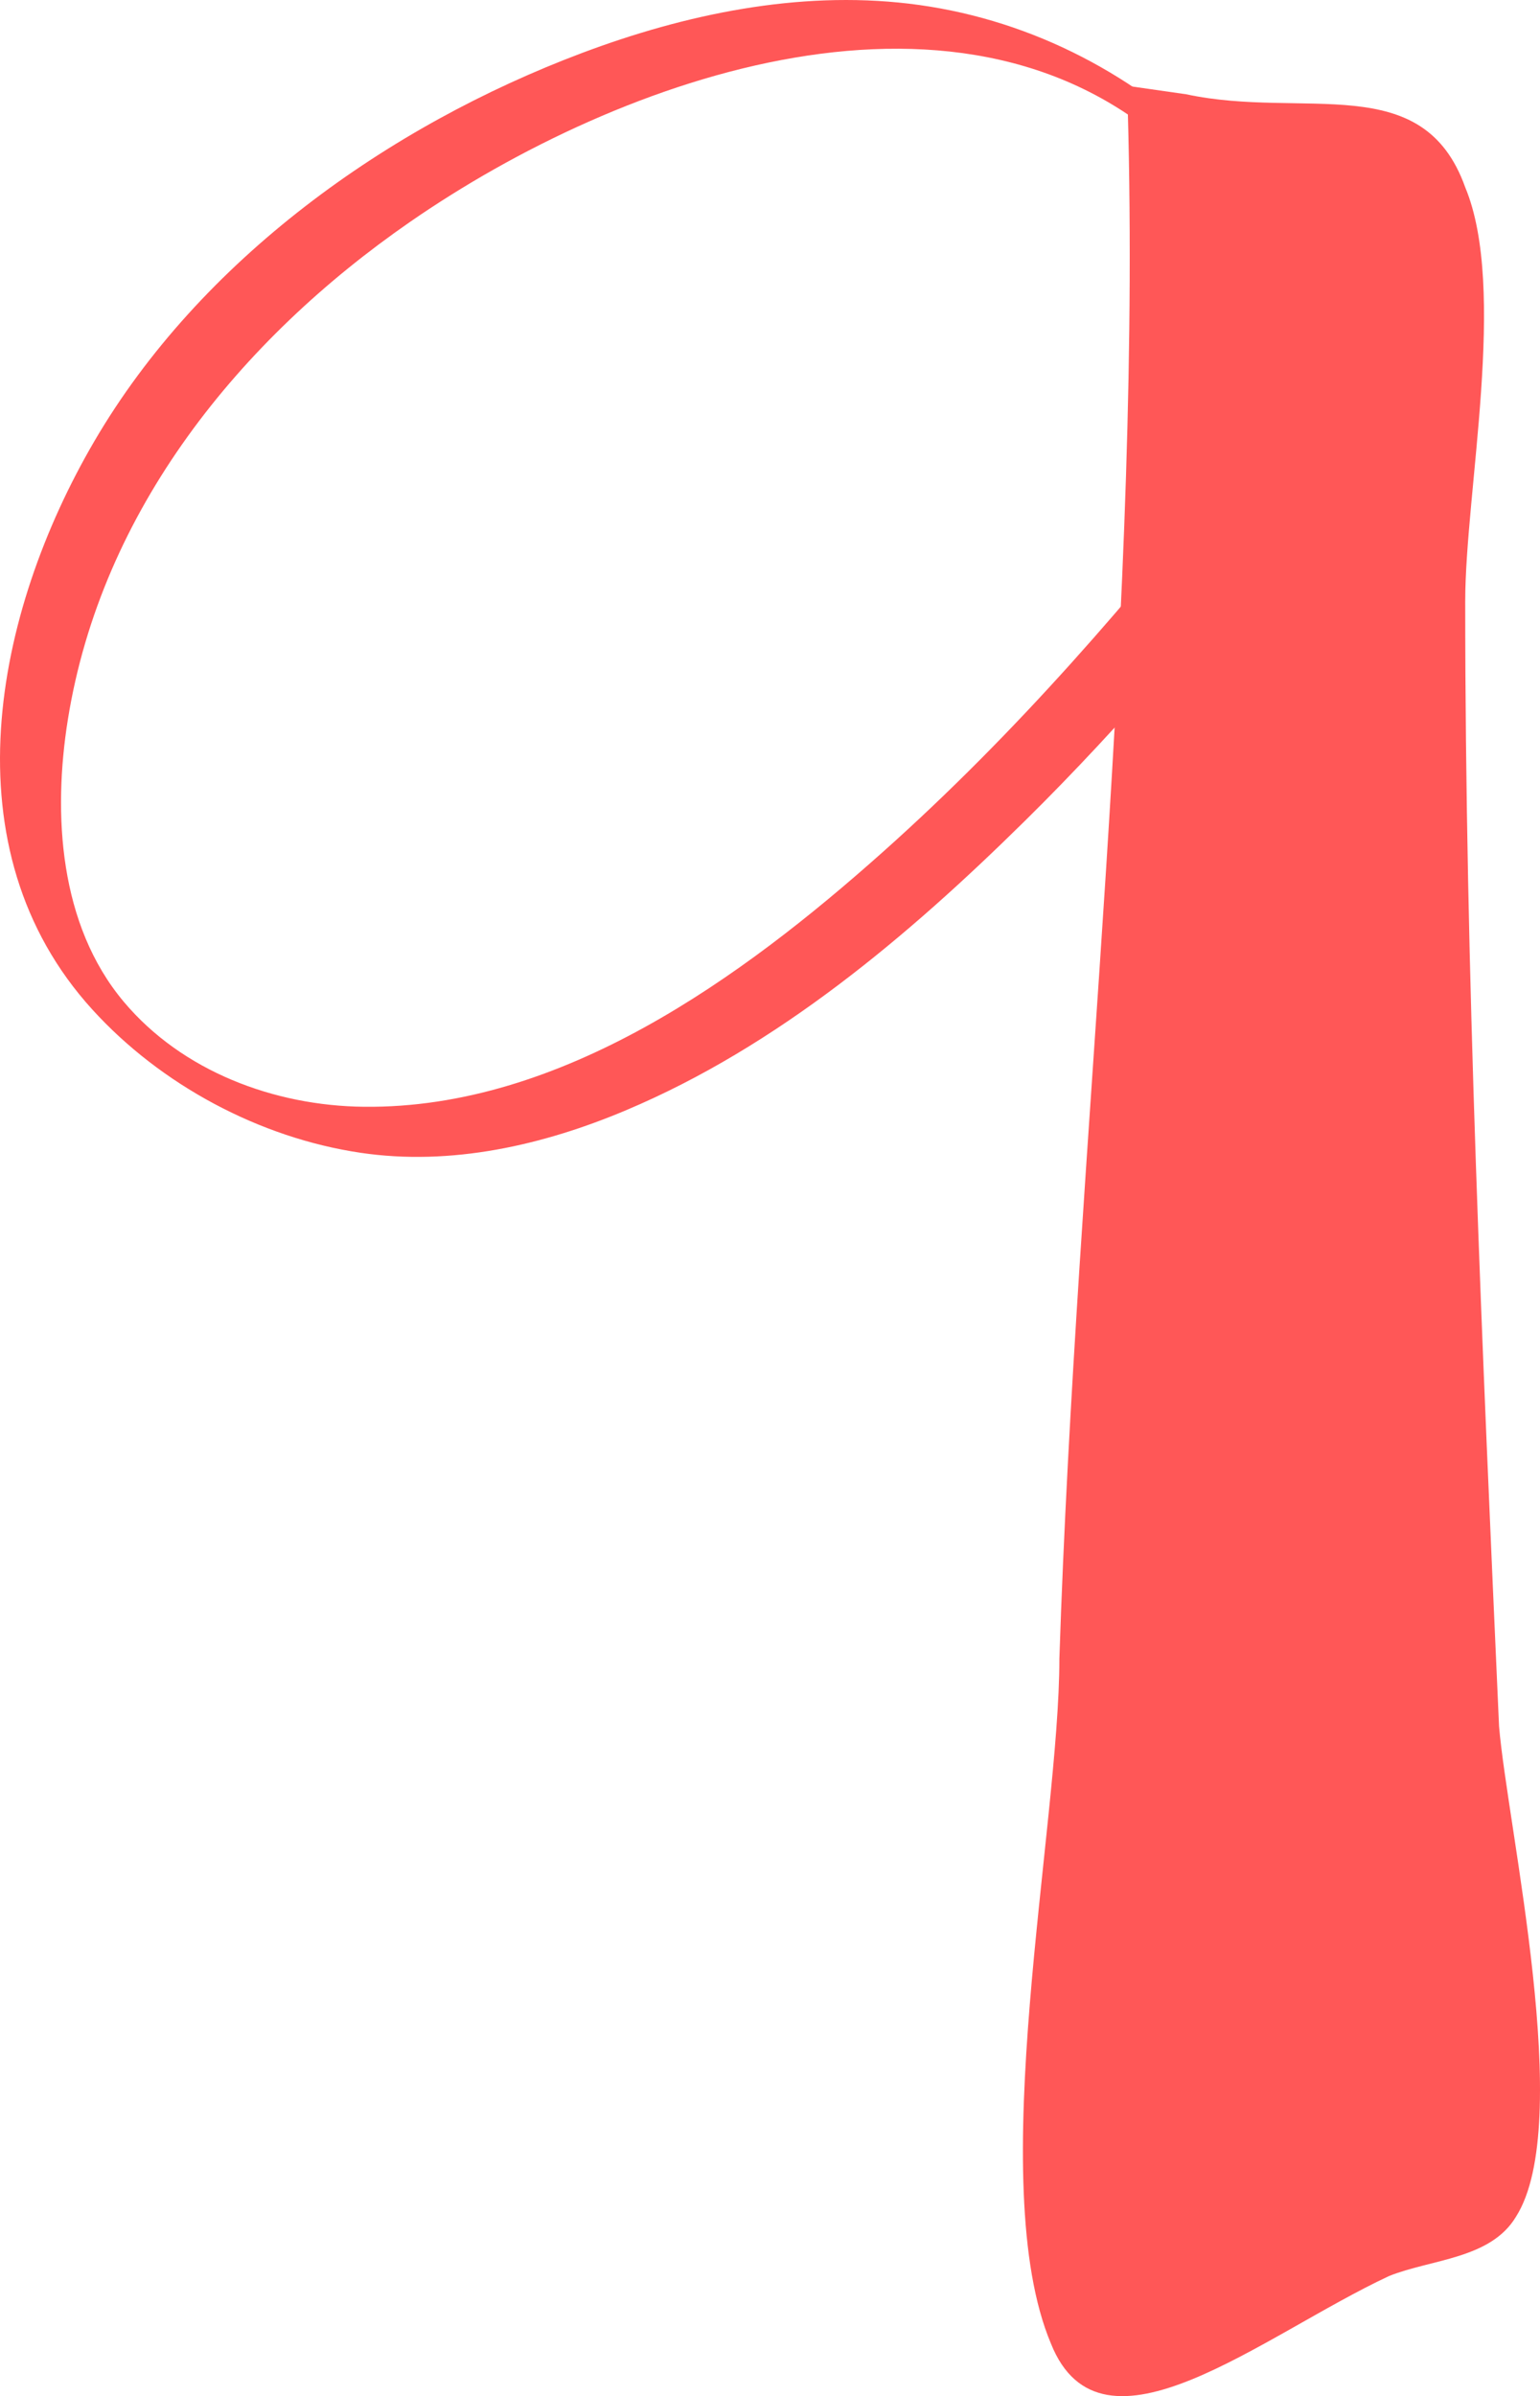
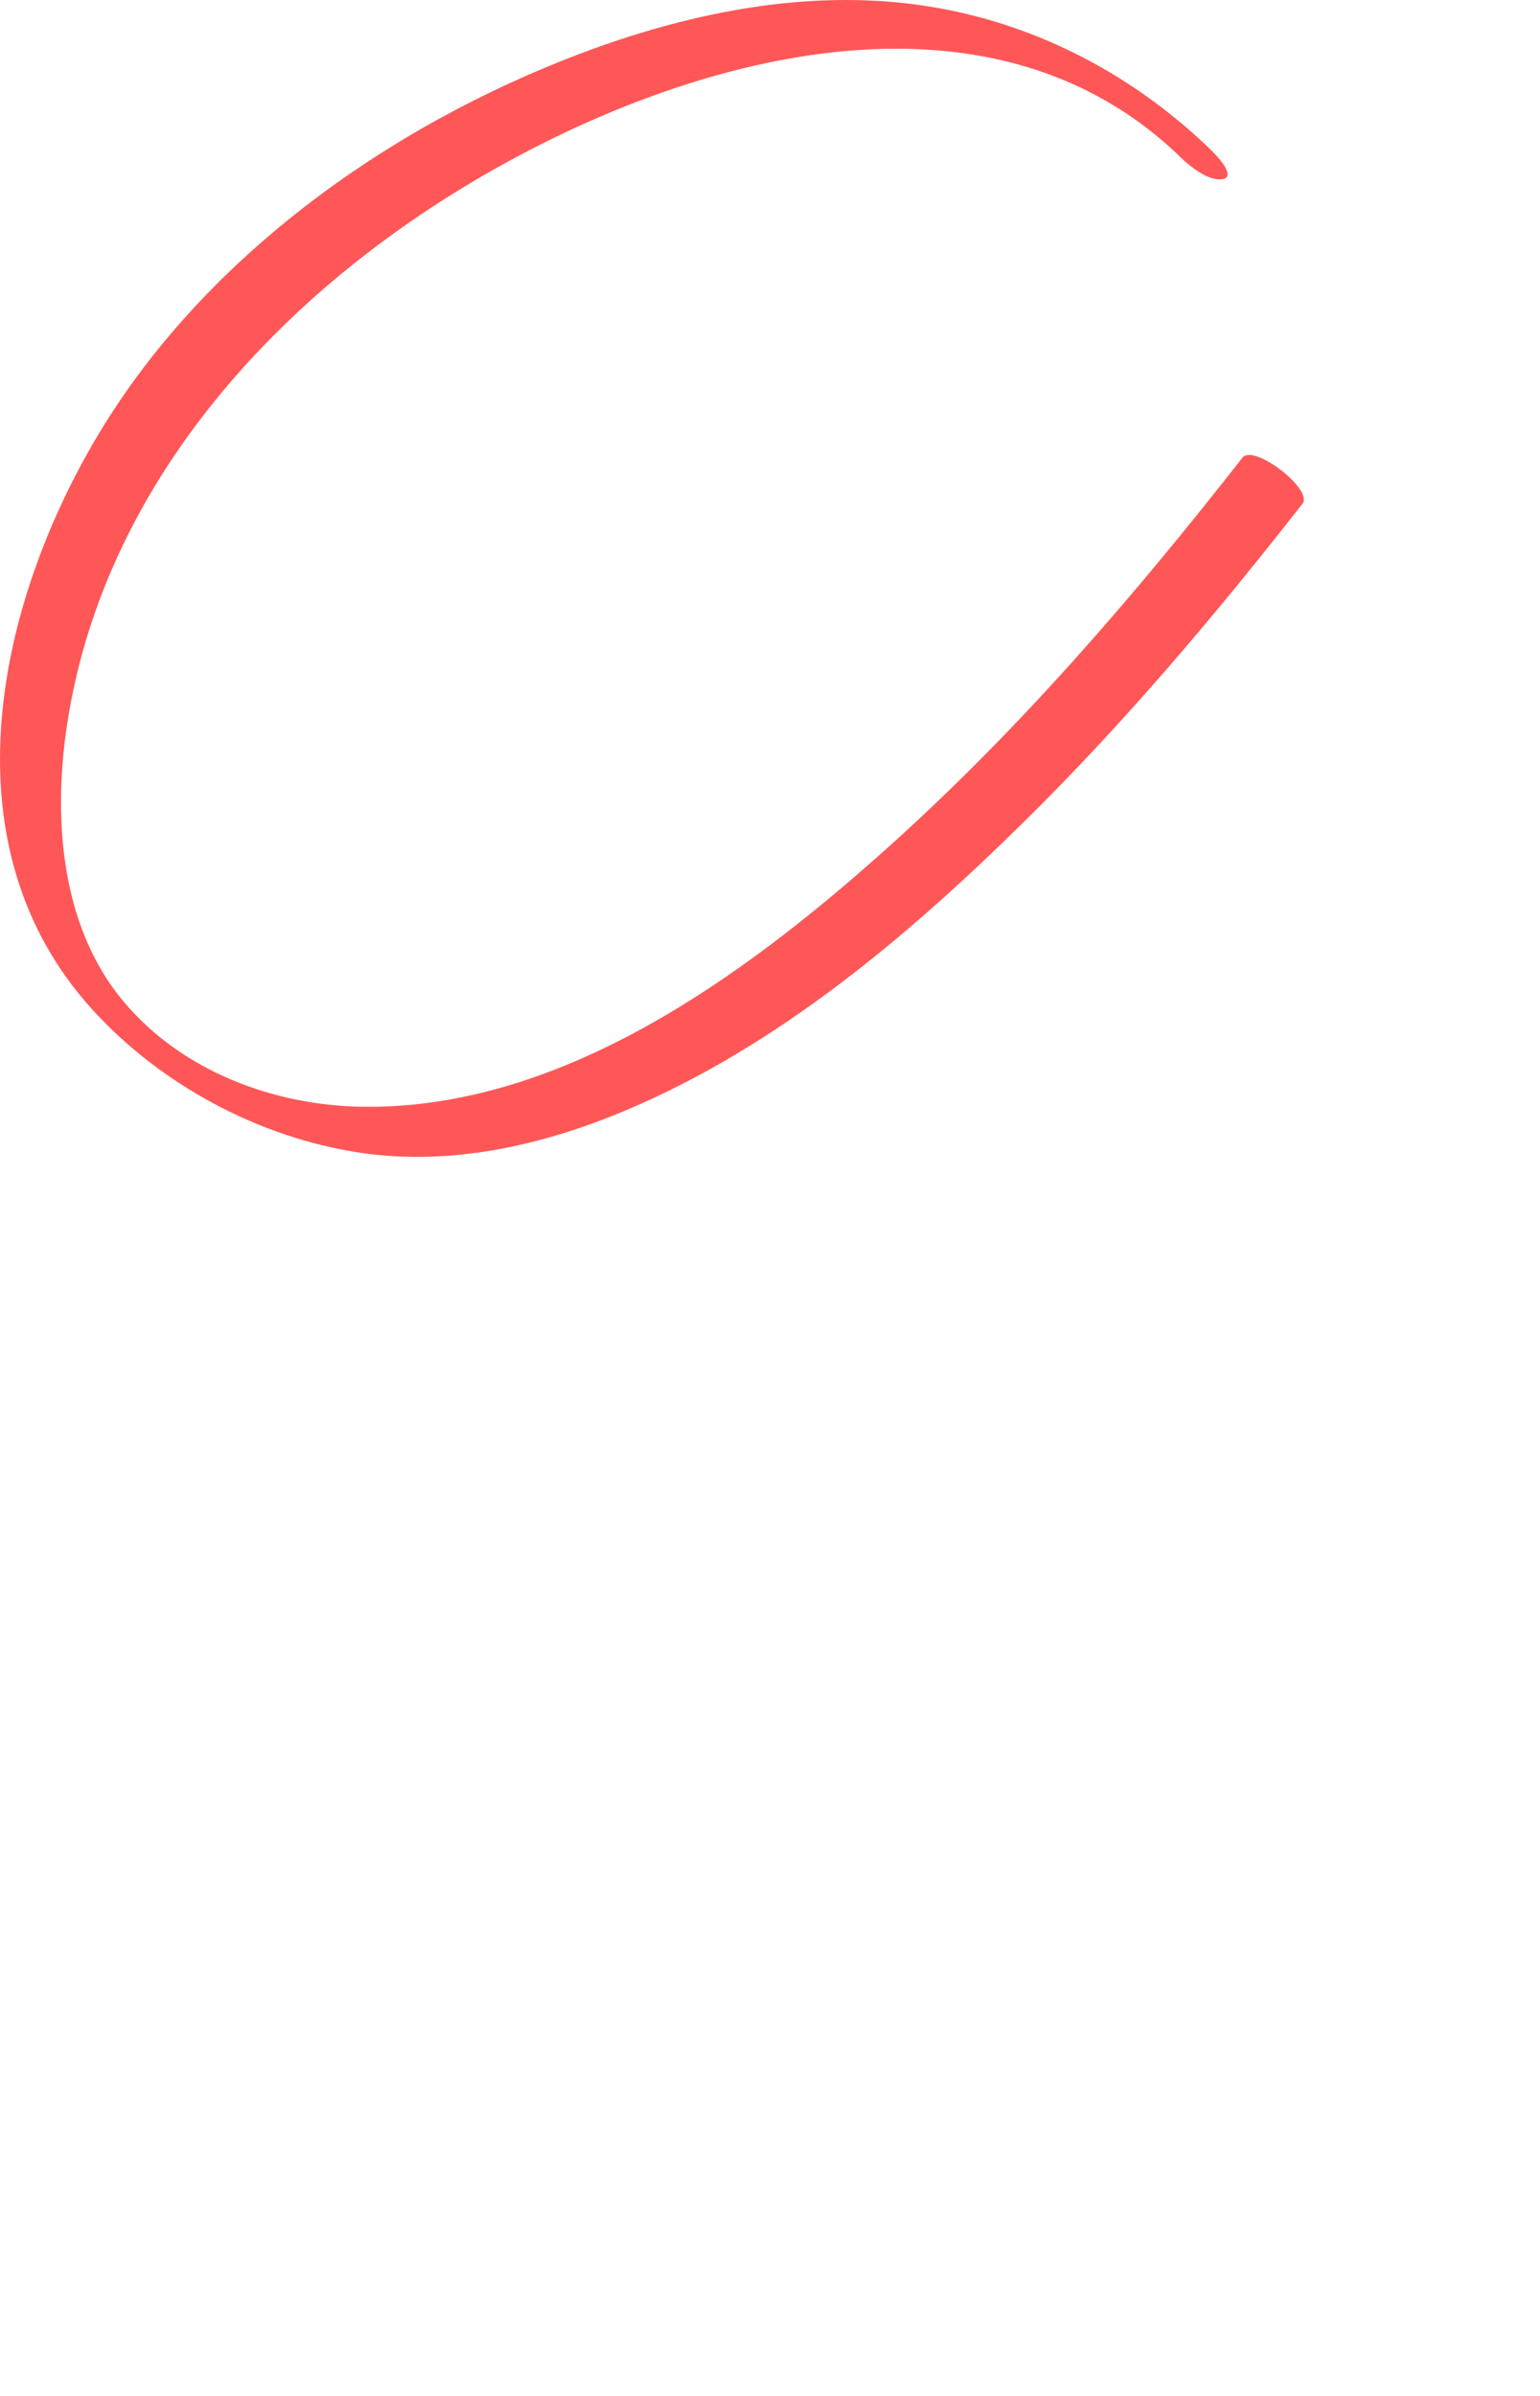
<svg xmlns="http://www.w3.org/2000/svg" fill="#000000" height="475.09pt" version="1.1" viewBox="0 0 305.39 475.09" width="305.39pt">
  <g fill="#ff5757" id="change1_1">
-     <path d="m223.5 17.012c3.35 102.28-10.07 209.58-13.42 311.86 0 33.53-15.09 103.95-1.67 135.81 10.05 25.15 41.91-1.68 67.06-13.41 8.39-3.36 20.12-3.36 25.15-11.74 11.74-18.44-1.67-77.13-3.35-97.25-3.36-75.45-6.71-149.22-6.71-222.99 0-21.798 8.39-62.036 0-82.157-8.38-23.473-31.86-13.414-55.33-18.442" fill="inherit" />
    <path d="m240.28 29.871c-16.44-15.992-37.27-26.453-60.1-29.152-21.93-2.59-44.28 2.086-64.75 9.781-38.582 14.504-75.707 41.023-96.723 76.984-19.894 34.056-29.367 80.826-0.398 112.68 13.597 14.96 33.179 25.44 53.164 28.4 17.941 2.67 36.187-1.47 52.687-8.44 30.07-12.67 55.97-34.57 78.98-57.26 19.9-19.61 37.95-41 55.15-62.993 2.19-2.812-9.68-11.98-11.92-9.113-21.76 27.826-44.94 54.676-71.35 78.216-27.86 24.85-63.76 50.91-102.86 50.47-17.773-0.19-36.035-7.02-47.633-20.84-12.785-15.24-14.078-37.16-11.066-55.95 6.66-41.5 34.113-75.302 67.82-98.634 41.639-28.828 110.72-53.801 152.92-12.754 1.76 1.715 5.63 4.855 8.38 4.222 2.7-0.617-1.72-5.05-2.3-5.613" fill="inherit" />
  </g>
</svg>